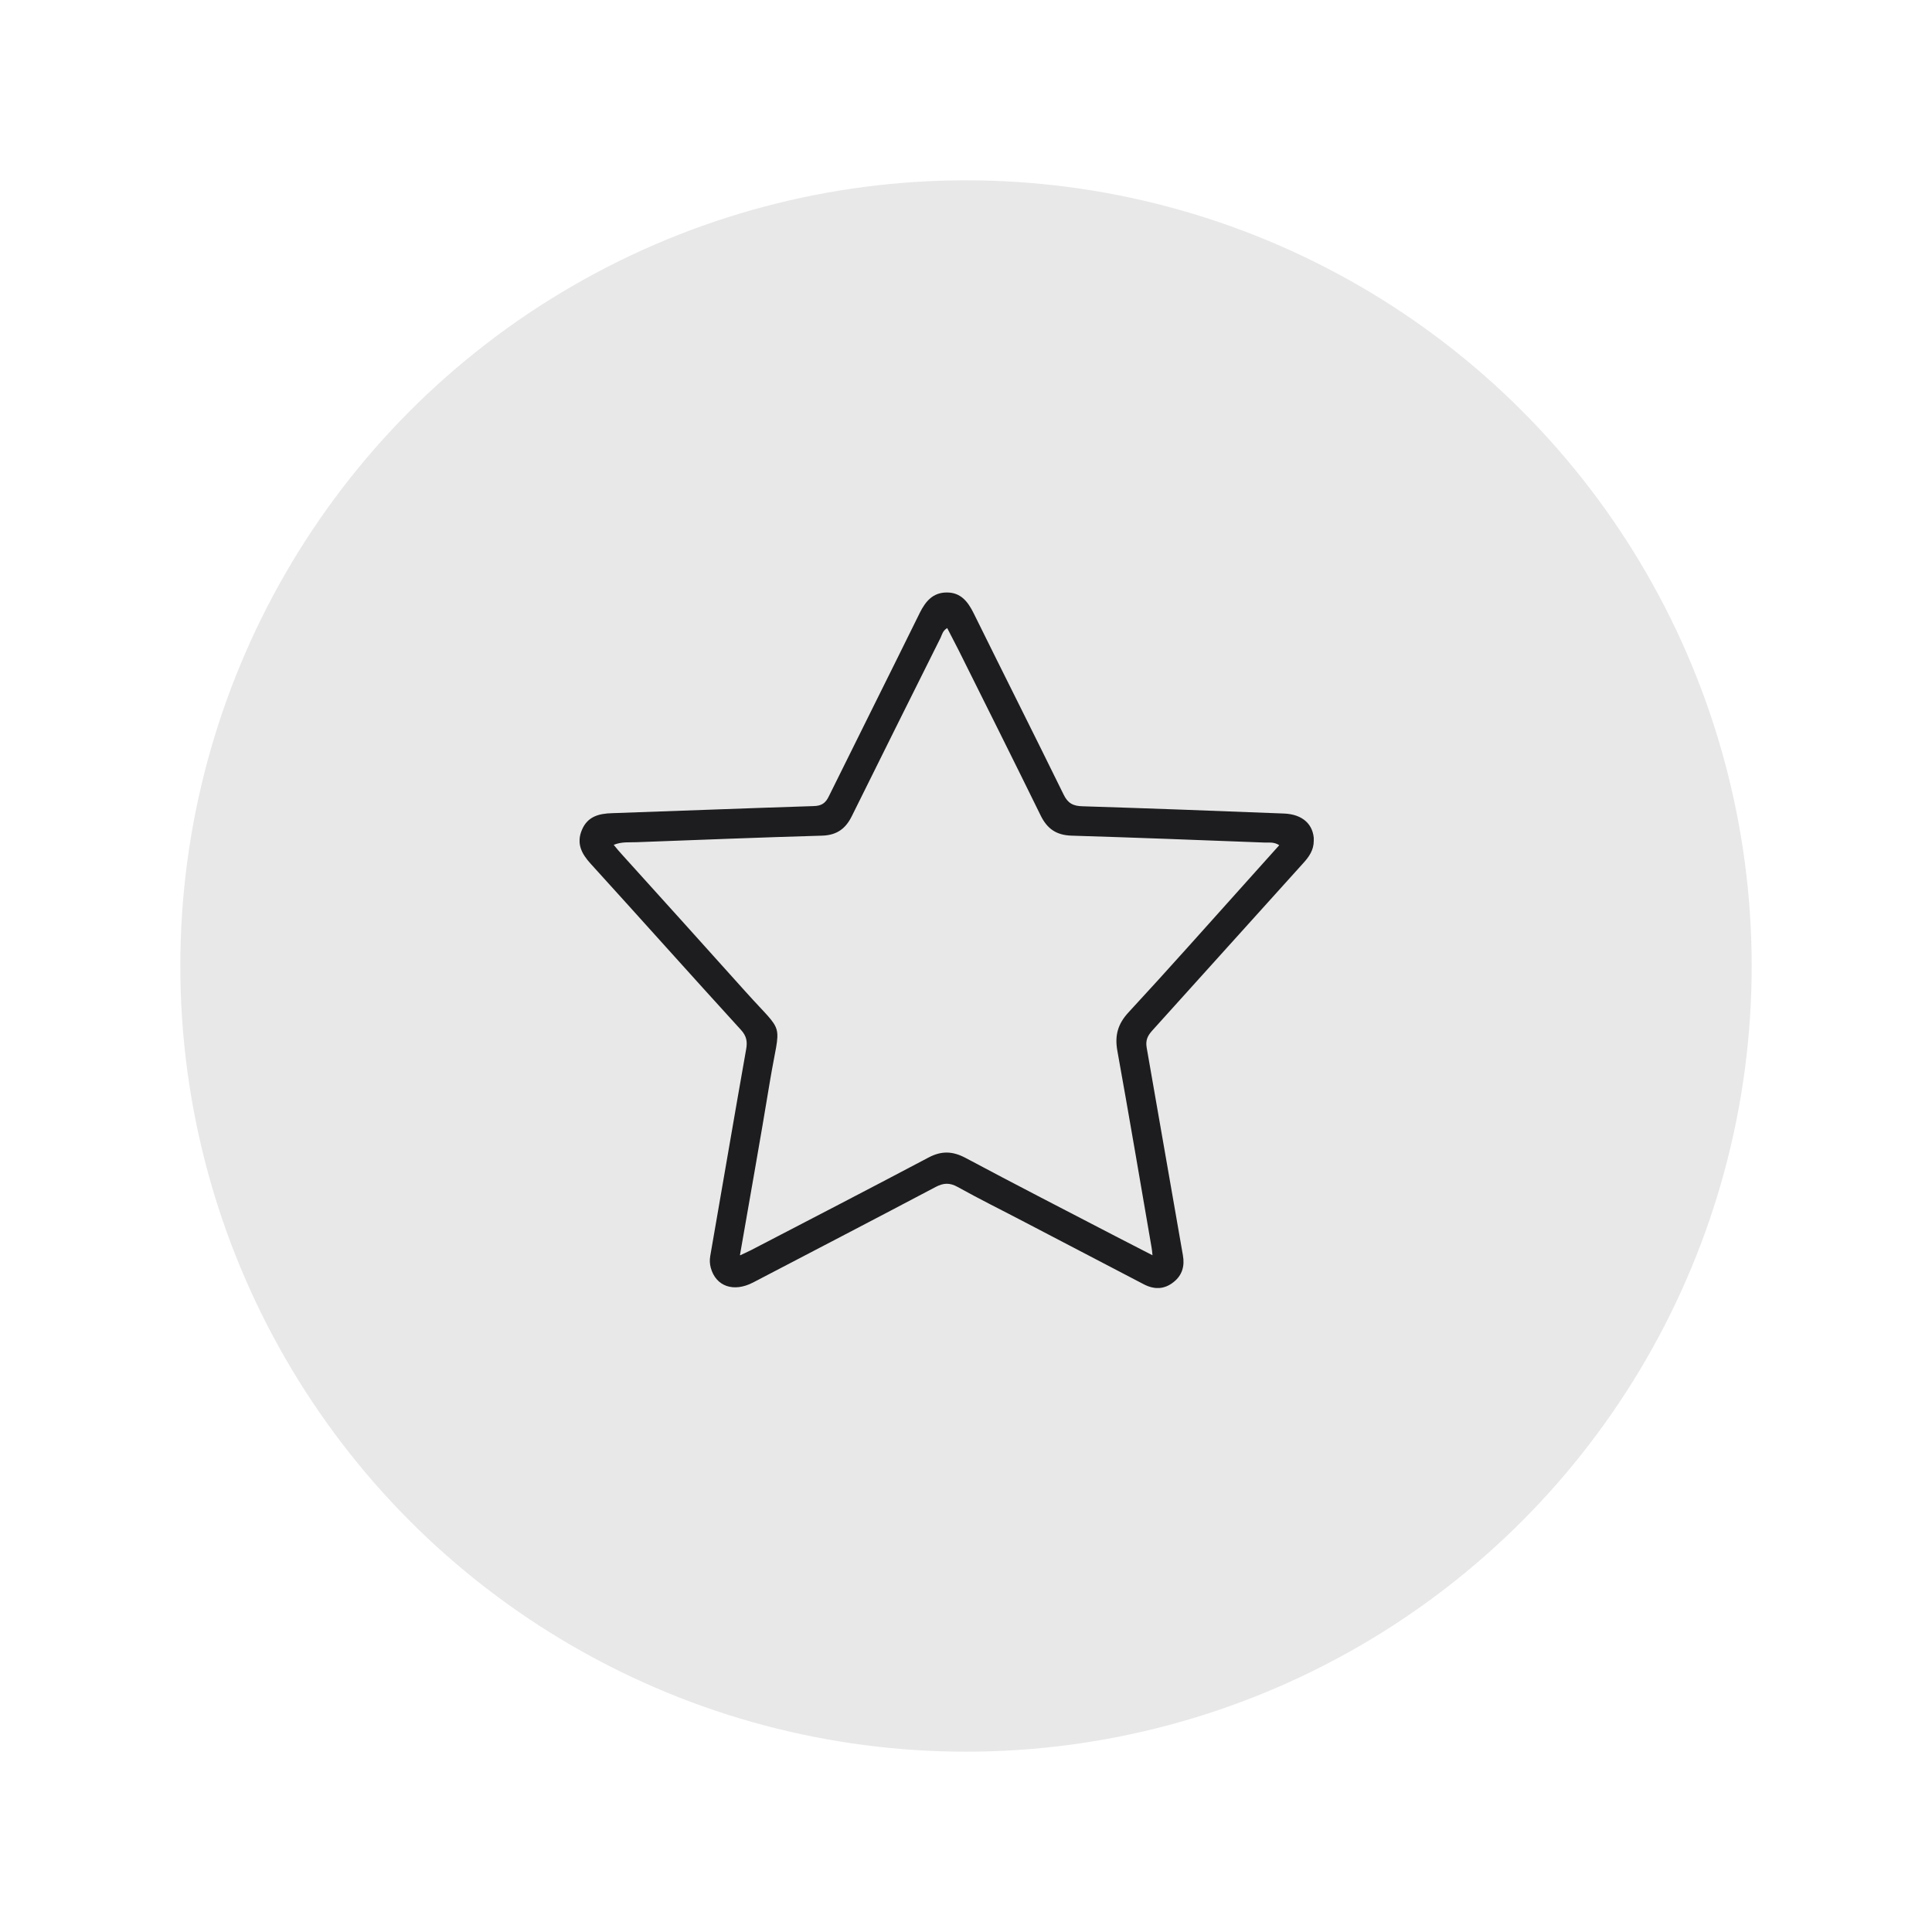
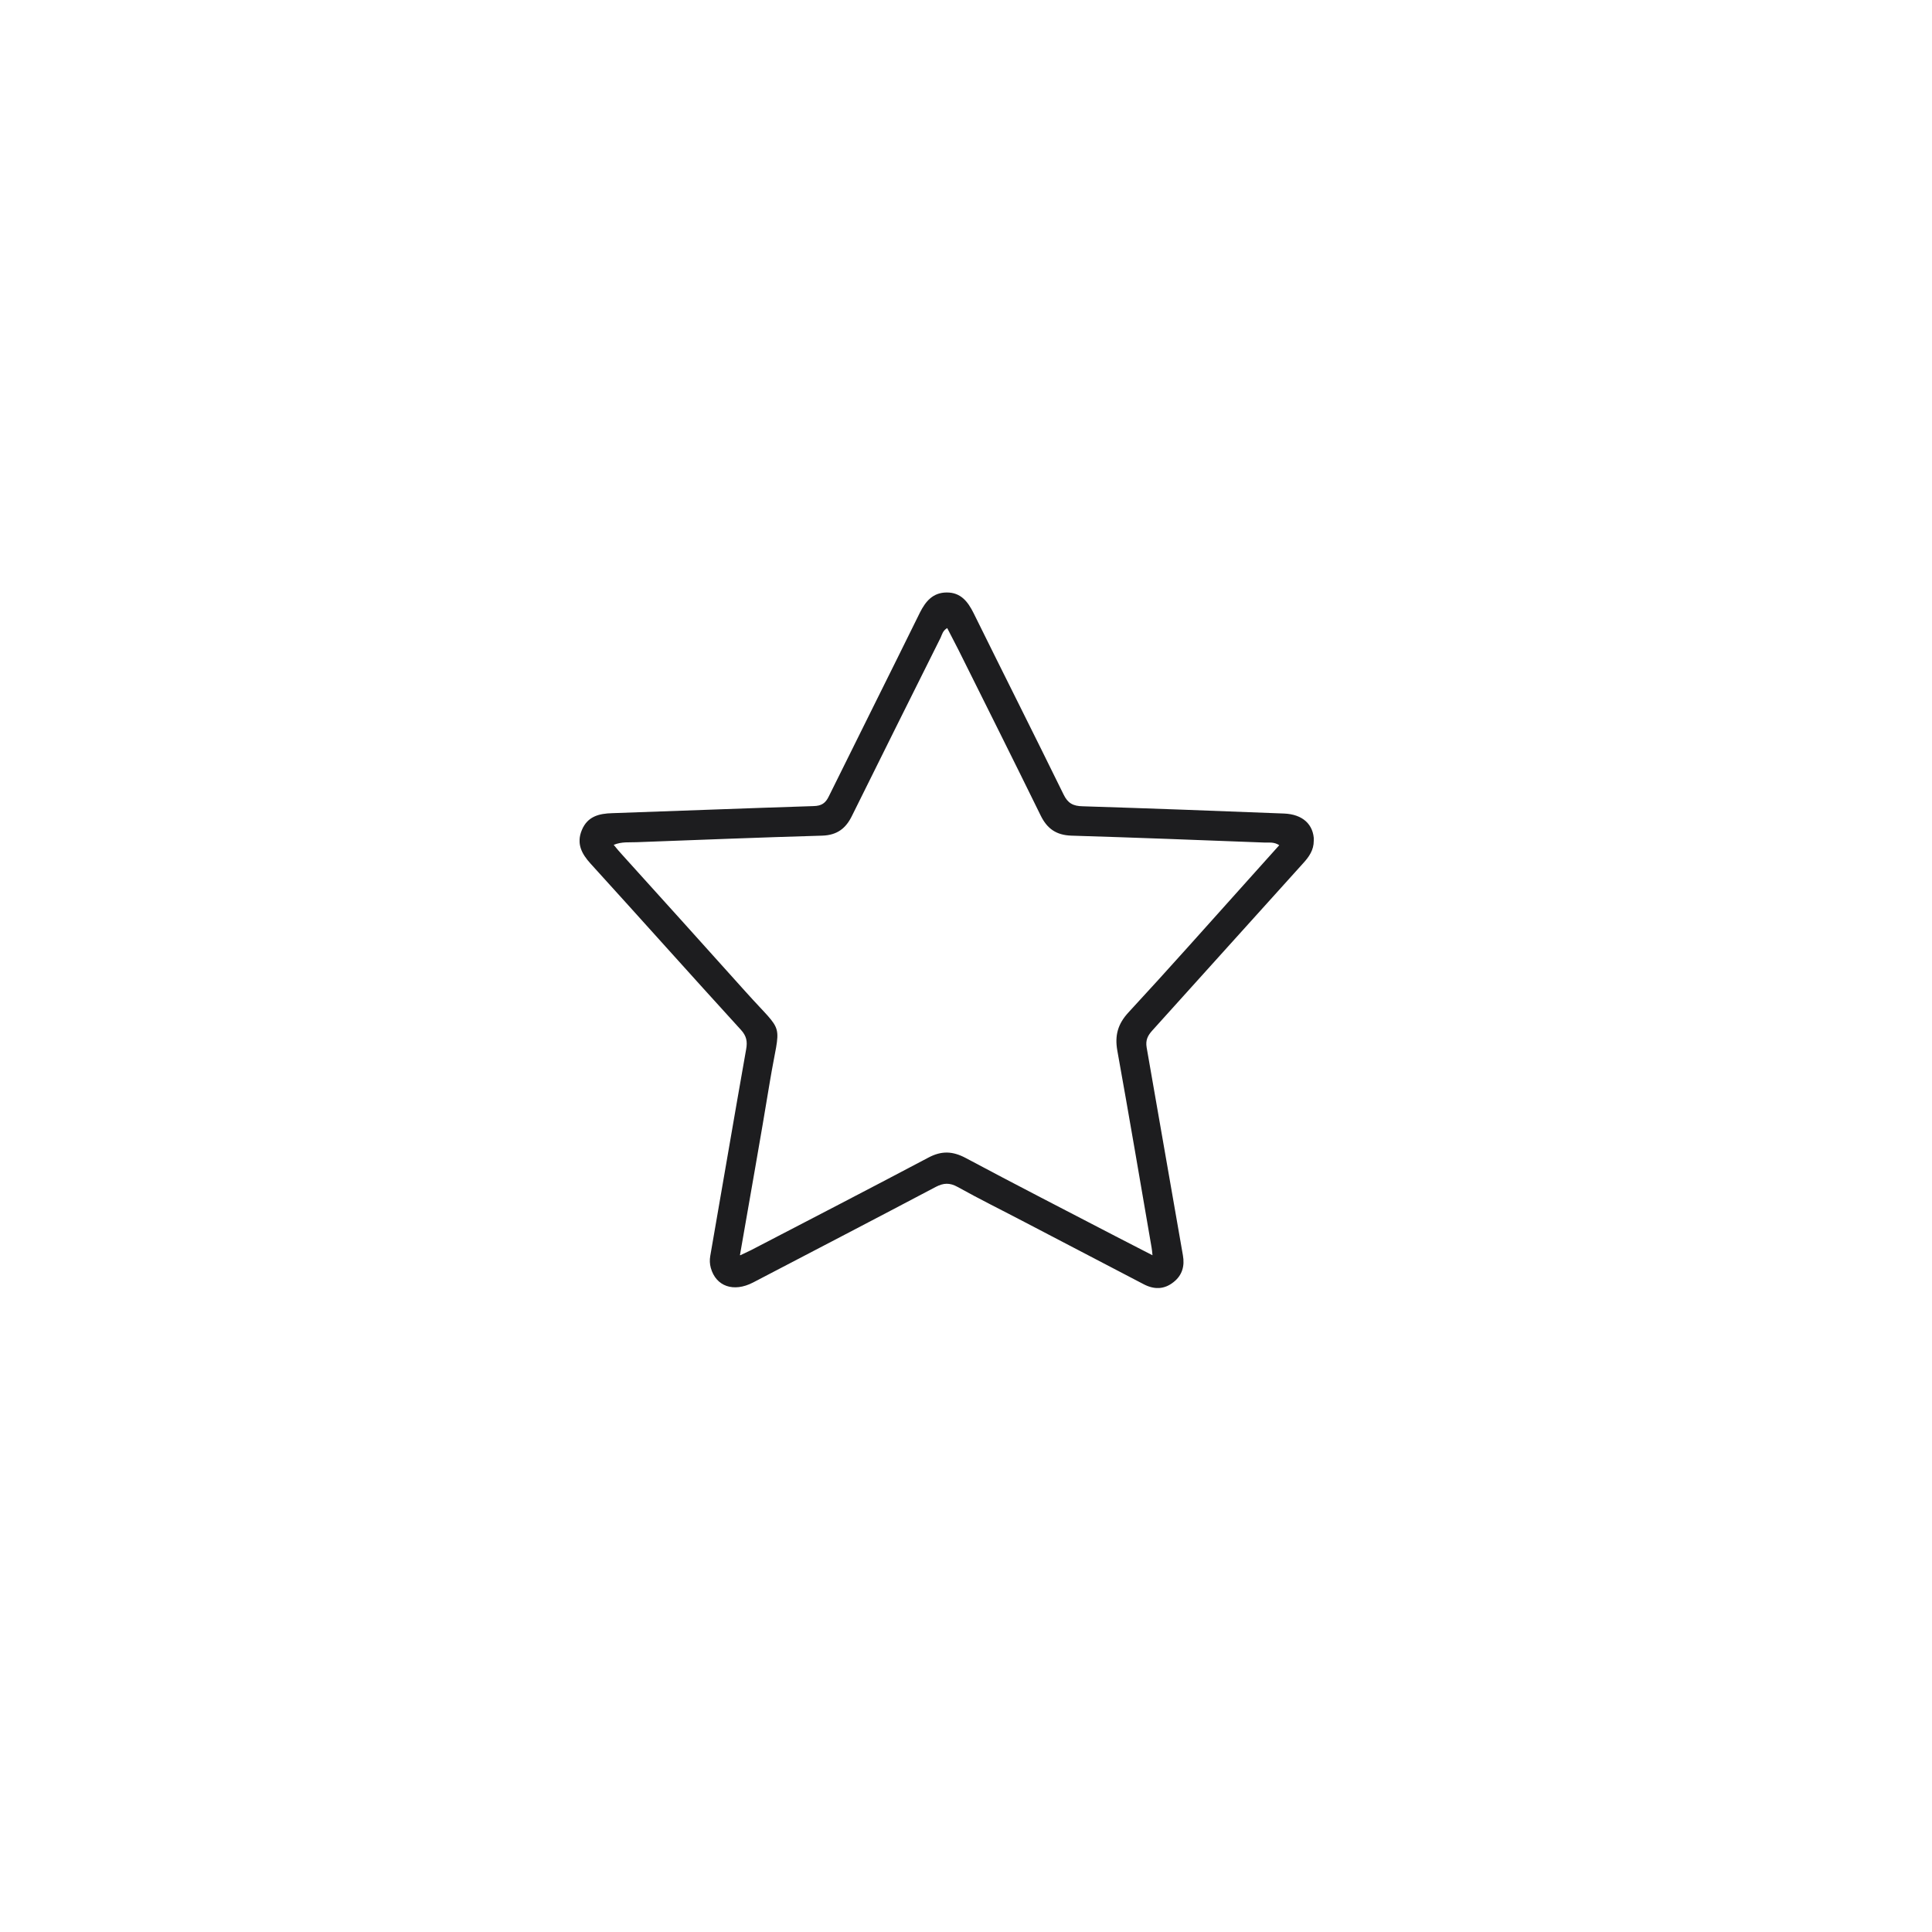
<svg xmlns="http://www.w3.org/2000/svg" fill="none" viewBox="0 0 150 150" height="150" width="150">
  <g filter="url(#filter0_d_83_6)">
-     <circle fill="#E8E8E8" r="61" cy="73" cx="73" />
-   </g>
+     </g>
  <g clip-path="url(#clip0_83_6)">
    <path fill="#1D1D1F" d="M101.999 65.292C101.999 65.992 101.642 66.514 101.189 67.009C97.276 71.337 93.377 75.679 89.465 80.008C89.108 80.406 88.93 80.75 89.026 81.327C89.973 86.699 90.893 92.085 91.84 97.458C91.991 98.296 91.785 99.011 91.126 99.533C90.398 100.124 89.602 100.137 88.778 99.698C85.703 98.09 82.628 96.482 79.539 94.875C77.809 93.968 76.052 93.102 74.35 92.154C73.732 91.811 73.252 91.838 72.648 92.154C67.939 94.641 63.203 97.101 58.466 99.574C56.956 100.357 55.583 99.876 55.185 98.434C55.103 98.131 55.089 97.829 55.144 97.513C56.078 92.168 56.984 86.809 57.931 81.464C58.041 80.859 57.958 80.434 57.533 79.966C53.62 75.679 49.763 71.351 45.85 67.05C45.15 66.281 44.738 65.484 45.177 64.44C45.617 63.382 46.509 63.162 47.539 63.134C52.742 62.956 57.958 62.75 63.161 62.585C63.779 62.571 64.095 62.365 64.356 61.815C66.703 57.061 69.078 52.321 71.426 47.553C71.865 46.687 72.428 46 73.513 46C74.583 46 75.132 46.687 75.586 47.594C77.906 52.293 80.267 56.979 82.573 61.678C82.903 62.365 83.315 62.585 84.056 62.599C89.259 62.763 94.476 62.956 99.679 63.162C101.148 63.217 101.999 64.014 102.013 65.278L101.999 65.292ZM57.478 97.458C57.876 97.266 58.096 97.169 58.315 97.059C62.914 94.669 67.513 92.292 72.085 89.873C73.101 89.337 73.952 89.365 74.968 89.901C78.825 91.962 82.711 93.954 86.596 95.974C87.516 96.455 88.449 96.922 89.479 97.458C89.451 97.169 89.437 97.018 89.41 96.867C88.531 91.769 87.666 86.658 86.747 81.56C86.541 80.392 86.788 79.499 87.612 78.606C90.755 75.212 93.817 71.75 96.906 68.314C97.702 67.421 98.512 66.528 99.322 65.621C98.896 65.347 98.512 65.429 98.155 65.415C93.158 65.223 88.174 65.031 83.177 64.879C82.01 64.838 81.296 64.344 80.789 63.299C78.688 59.012 76.546 54.739 74.419 50.466C74.13 49.902 73.842 49.339 73.54 48.762C73.197 48.968 73.142 49.257 73.032 49.504C70.74 54.107 68.433 58.71 66.154 63.327C65.674 64.316 65.001 64.838 63.848 64.879C59.043 65.017 54.238 65.209 49.433 65.388C48.87 65.415 48.28 65.333 47.648 65.594C47.895 65.896 48.088 66.13 48.294 66.35C51.492 69.895 54.705 73.44 57.89 76.999C61.006 80.475 60.581 79.101 59.77 83.992C59.043 88.417 58.247 92.841 57.45 97.444L57.478 97.458Z" />
  </g>
  <defs>
    <filter color-interpolation-filters="sRGB" filterUnits="userSpaceOnUse" height="150" width="150" y="0" x="0" id="filter0_d_83_6">
      <feFlood result="BackgroundImageFix" flood-opacity="0" />
      <feColorMatrix result="hardAlpha" values="0 0 0 0 0 0 0 0 0 0 0 0 0 0 0 0 0 0 127 0" type="matrix" in="SourceAlpha" />
      <feMorphology result="effect1_dropShadow_83_6" in="SourceAlpha" operator="erode" radius="2" />
      <feOffset dy="2" dx="2" />
      <feGaussianBlur stdDeviation="8" />
      <feComposite operator="out" in2="hardAlpha" />
      <feColorMatrix values="0 0 0 0 0.8 0 0 0 0 0.8 0 0 0 0 0.8 0 0 0 1 0" type="matrix" />
      <feBlend result="effect1_dropShadow_83_6" in2="BackgroundImageFix" mode="normal" />
      <feBlend result="shape" in2="effect1_dropShadow_83_6" in="SourceGraphic" mode="normal" />
    </filter>
    <clipPath id="clip0_83_6">
      <rect transform="translate(45 46)" fill="white" height="54" width="57" />
    </clipPath>
  </defs>
</svg>